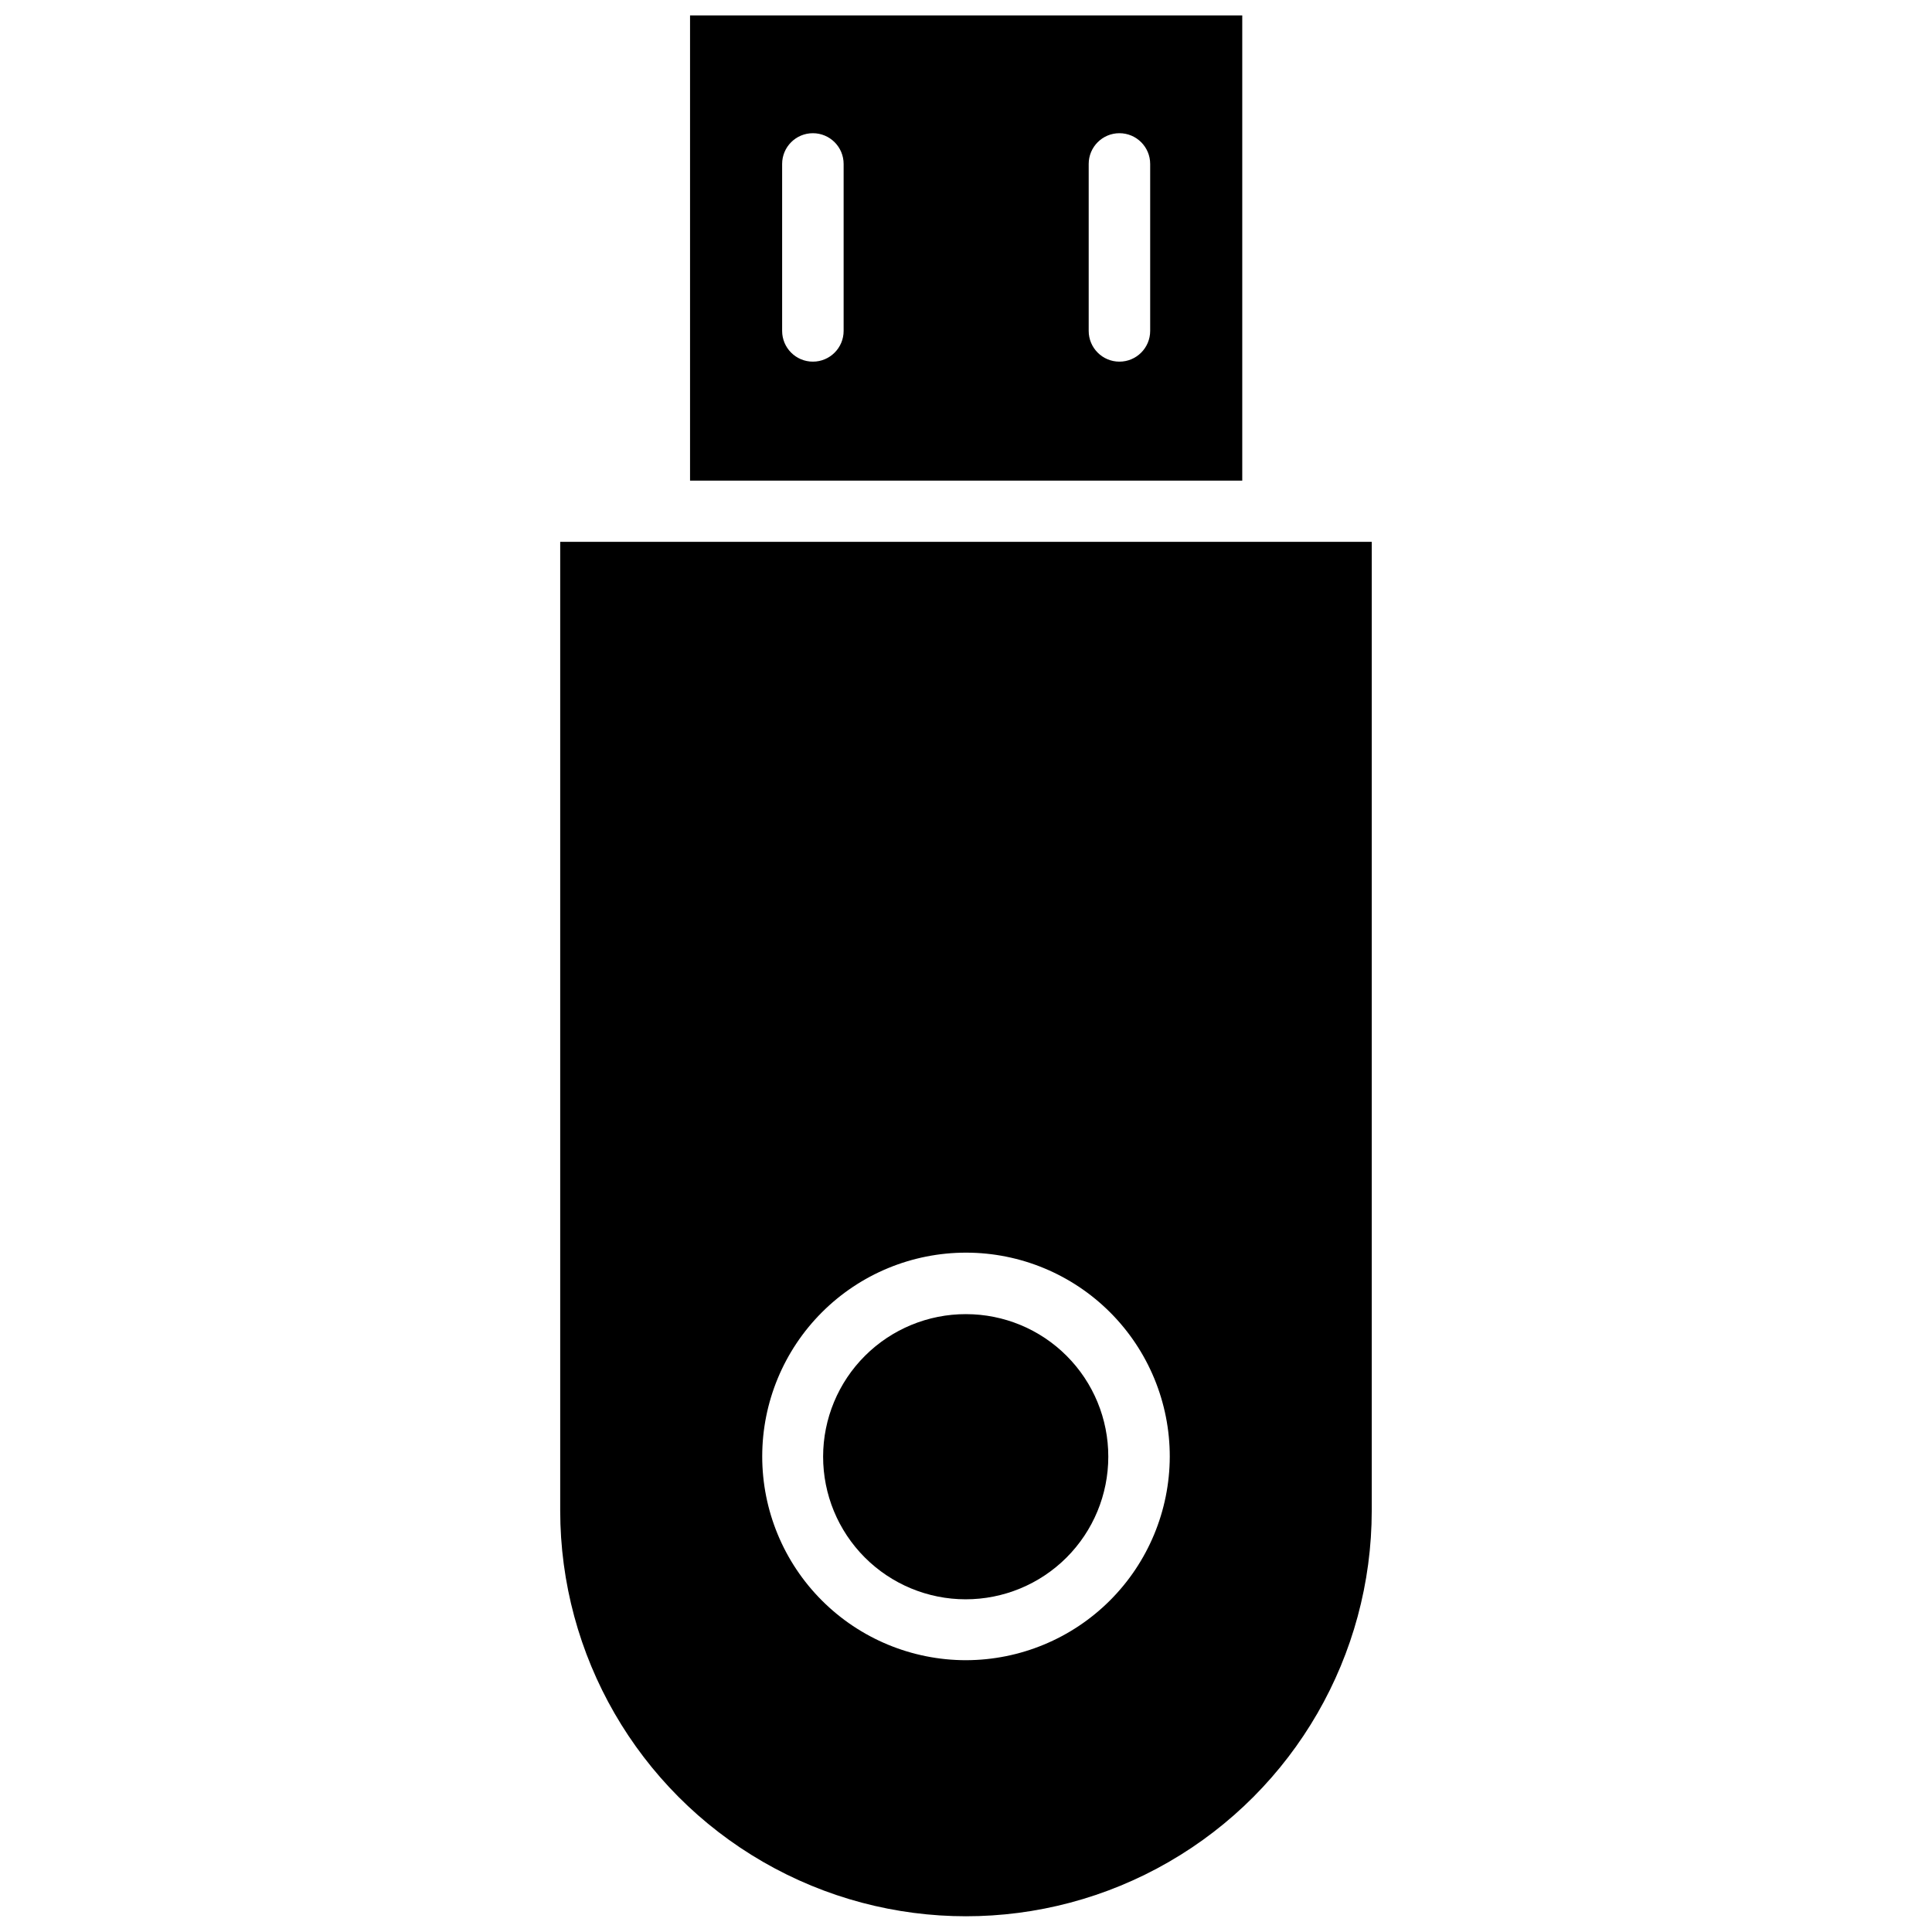
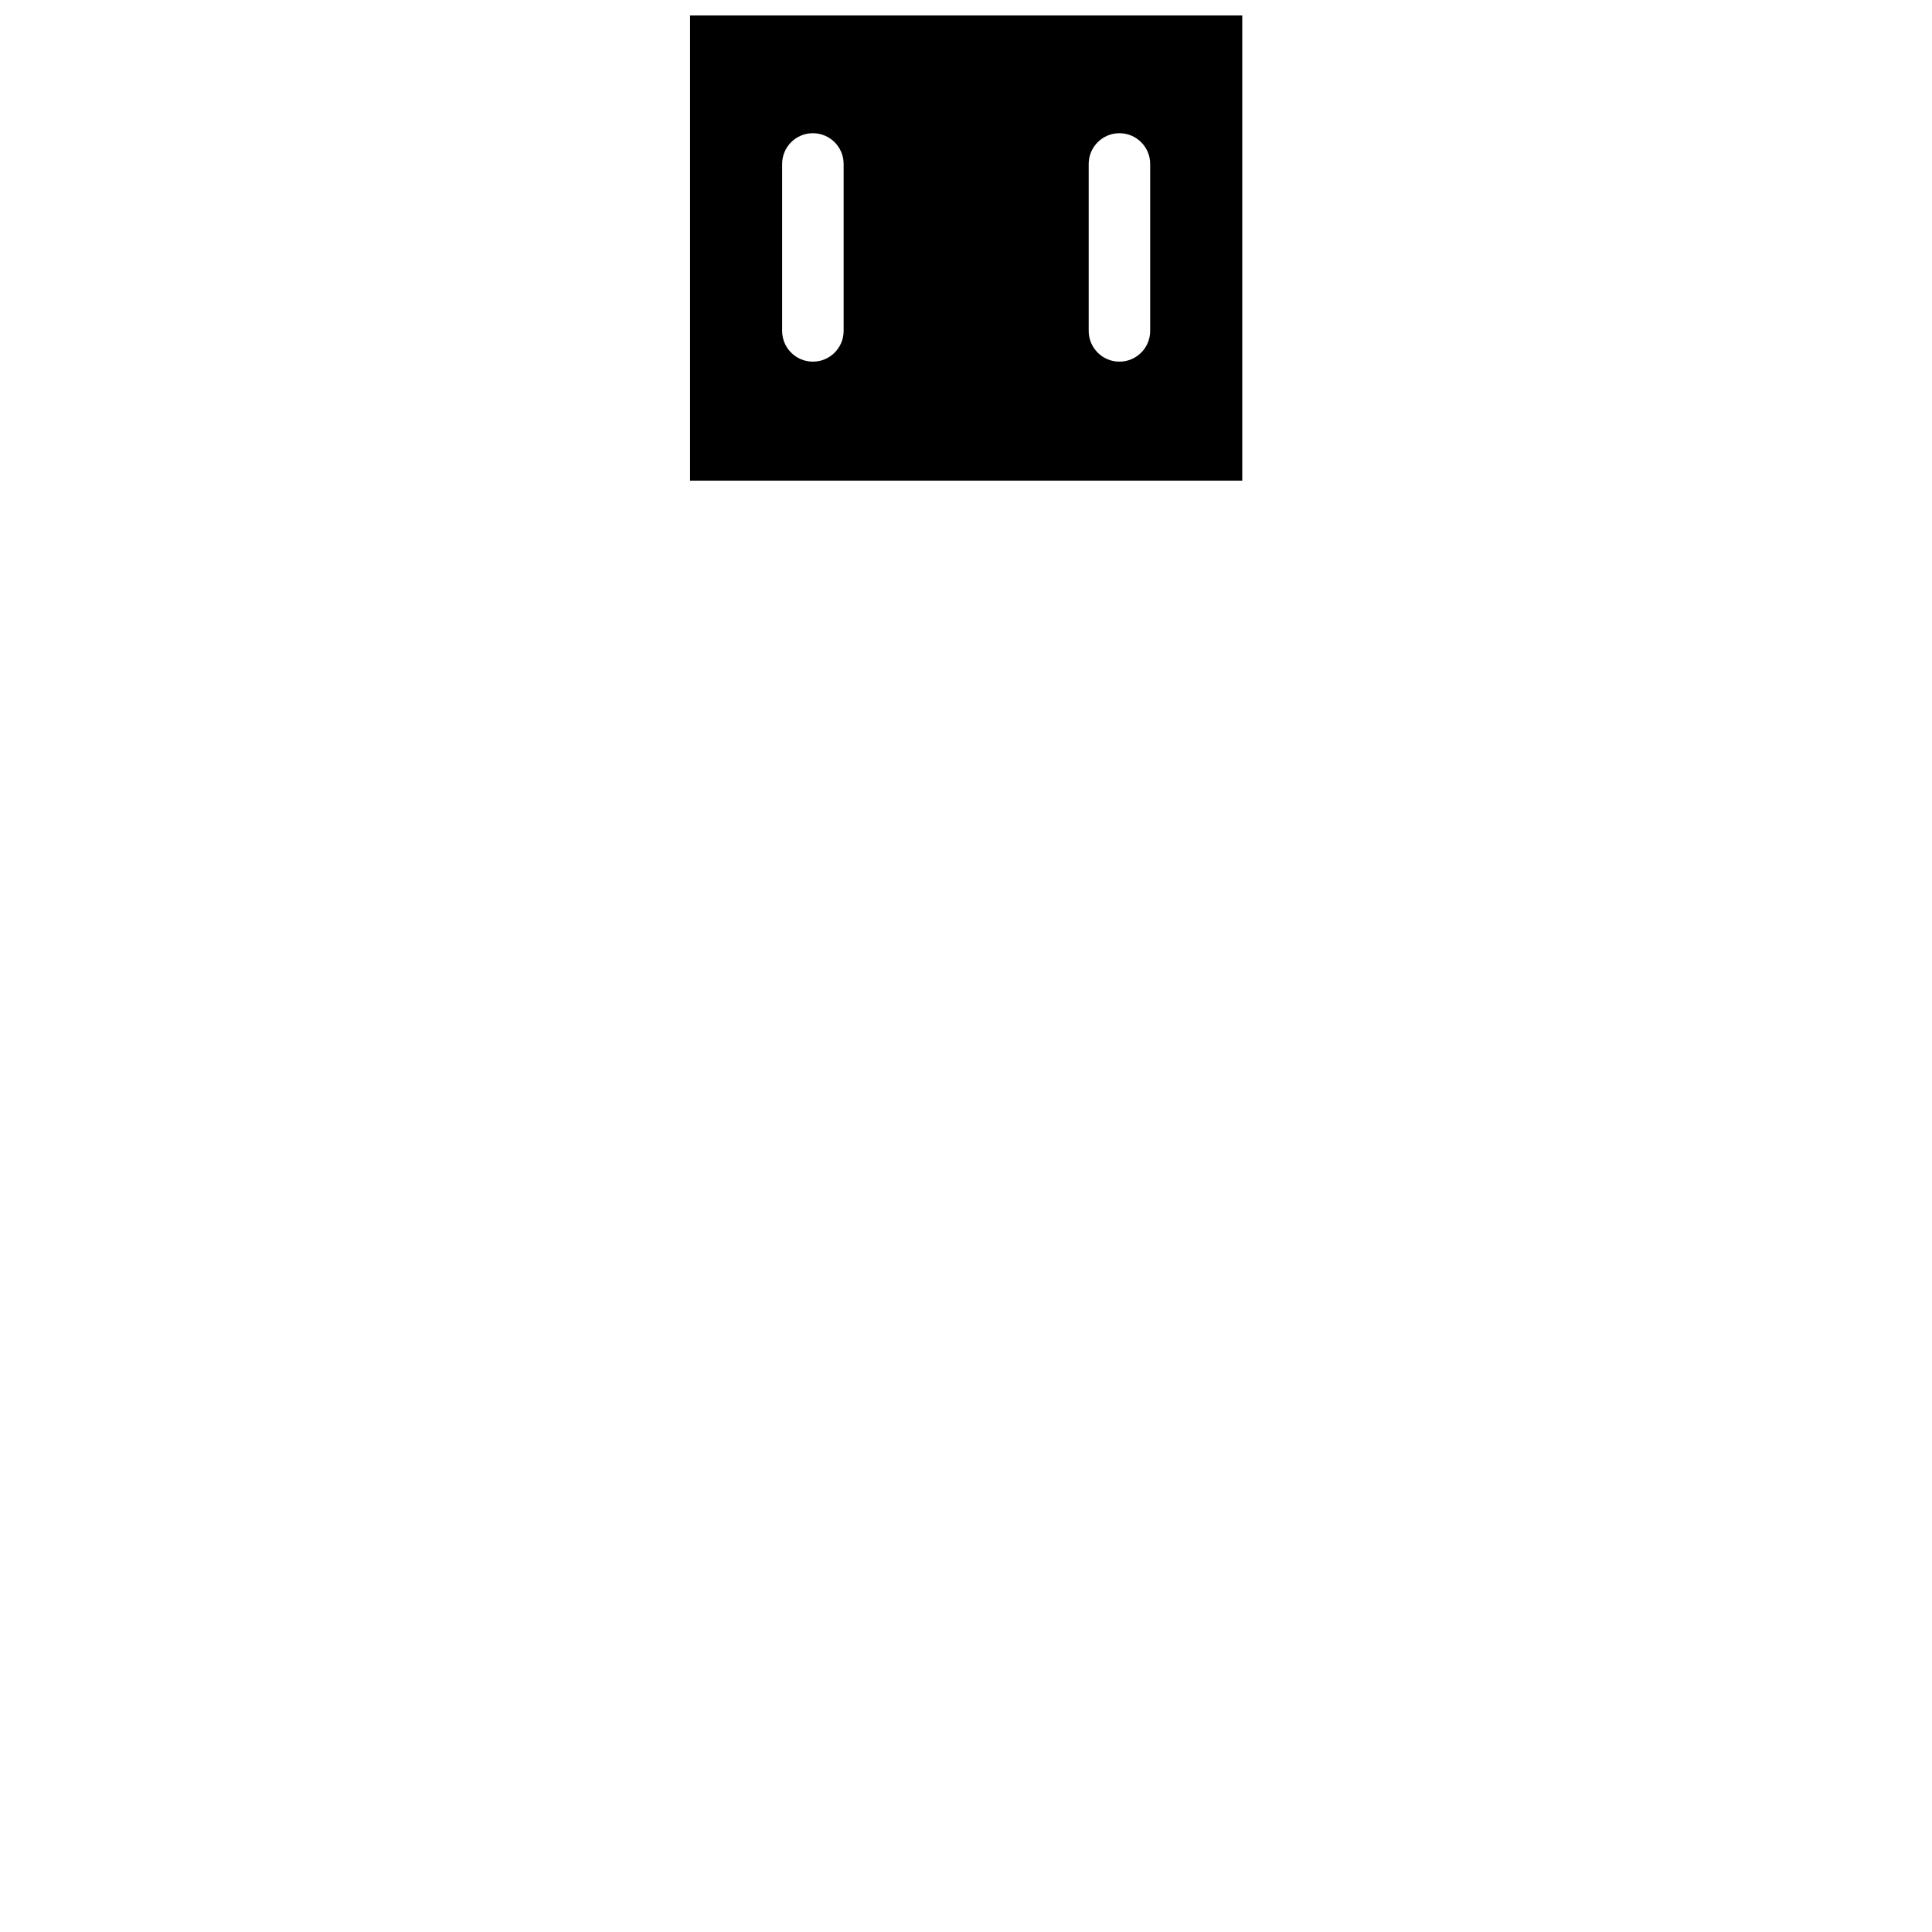
<svg xmlns="http://www.w3.org/2000/svg" width="800px" height="800px" version="1.1" viewBox="144 144 512 512">
  <defs>
    <clipPath id="b">
-       <path d="m292 287h216v364.9h-216z" />
-     </clipPath>
+       </clipPath>
    <clipPath id="a">
      <path d="m326 148.09h148v123.91h-148z" />
    </clipPath>
  </defs>
  <g clip-path="url(#b)">
    <path d="m292.46 287.59v256.71c0 38.418 20.496 73.918 53.77 93.125 33.27 19.207 74.258 19.207 107.53 0 33.27-19.207 53.766-54.707 53.766-93.125v-256.71zm107.54 296.38c-14.328 0-28.066-5.695-38.195-15.828-10.129-10.133-15.816-23.875-15.809-38.203 0.008-14.324 5.707-28.062 15.844-38.184 10.141-10.125 23.883-15.805 38.211-15.789 14.328 0.012 28.062 5.719 38.18 15.863 10.117 10.141 15.789 23.891 15.77 38.215-0.043 14.305-5.746 28.008-15.867 38.113-10.121 10.105-23.832 15.789-38.133 15.812z" />
  </g>
-   <path d="m400 492.26c-10.027-0.02-19.652 3.945-26.754 11.023-7.102 7.074-11.098 16.684-11.113 26.711-0.012 10.027 3.957 19.645 11.039 26.742s16.695 11.09 26.723 11.094c10.023 0.008 19.645-3.969 26.734-11.055 7.094-7.09 11.078-16.703 11.078-26.73 0.02-10.012-3.945-19.625-11.02-26.711-7.07-7.09-16.676-11.074-26.688-11.074z" />
  <g clip-path="url(#a)">
    <path d="m473.21 148.09h-146.34v123.28h146.34zm-105.64 83.602c0 4.5-3.648 8.148-8.148 8.148s-8.148-3.648-8.148-8.148v-44.242c0-4.5 3.648-8.148 8.148-8.148s8.148 3.648 8.148 8.148zm81.238 0c0 4.5-3.648 8.148-8.148 8.148s-8.145-3.648-8.145-8.148v-44.242c0-4.5 3.644-8.148 8.145-8.148s8.148 3.648 8.148 8.148z" />
  </g>
</svg>